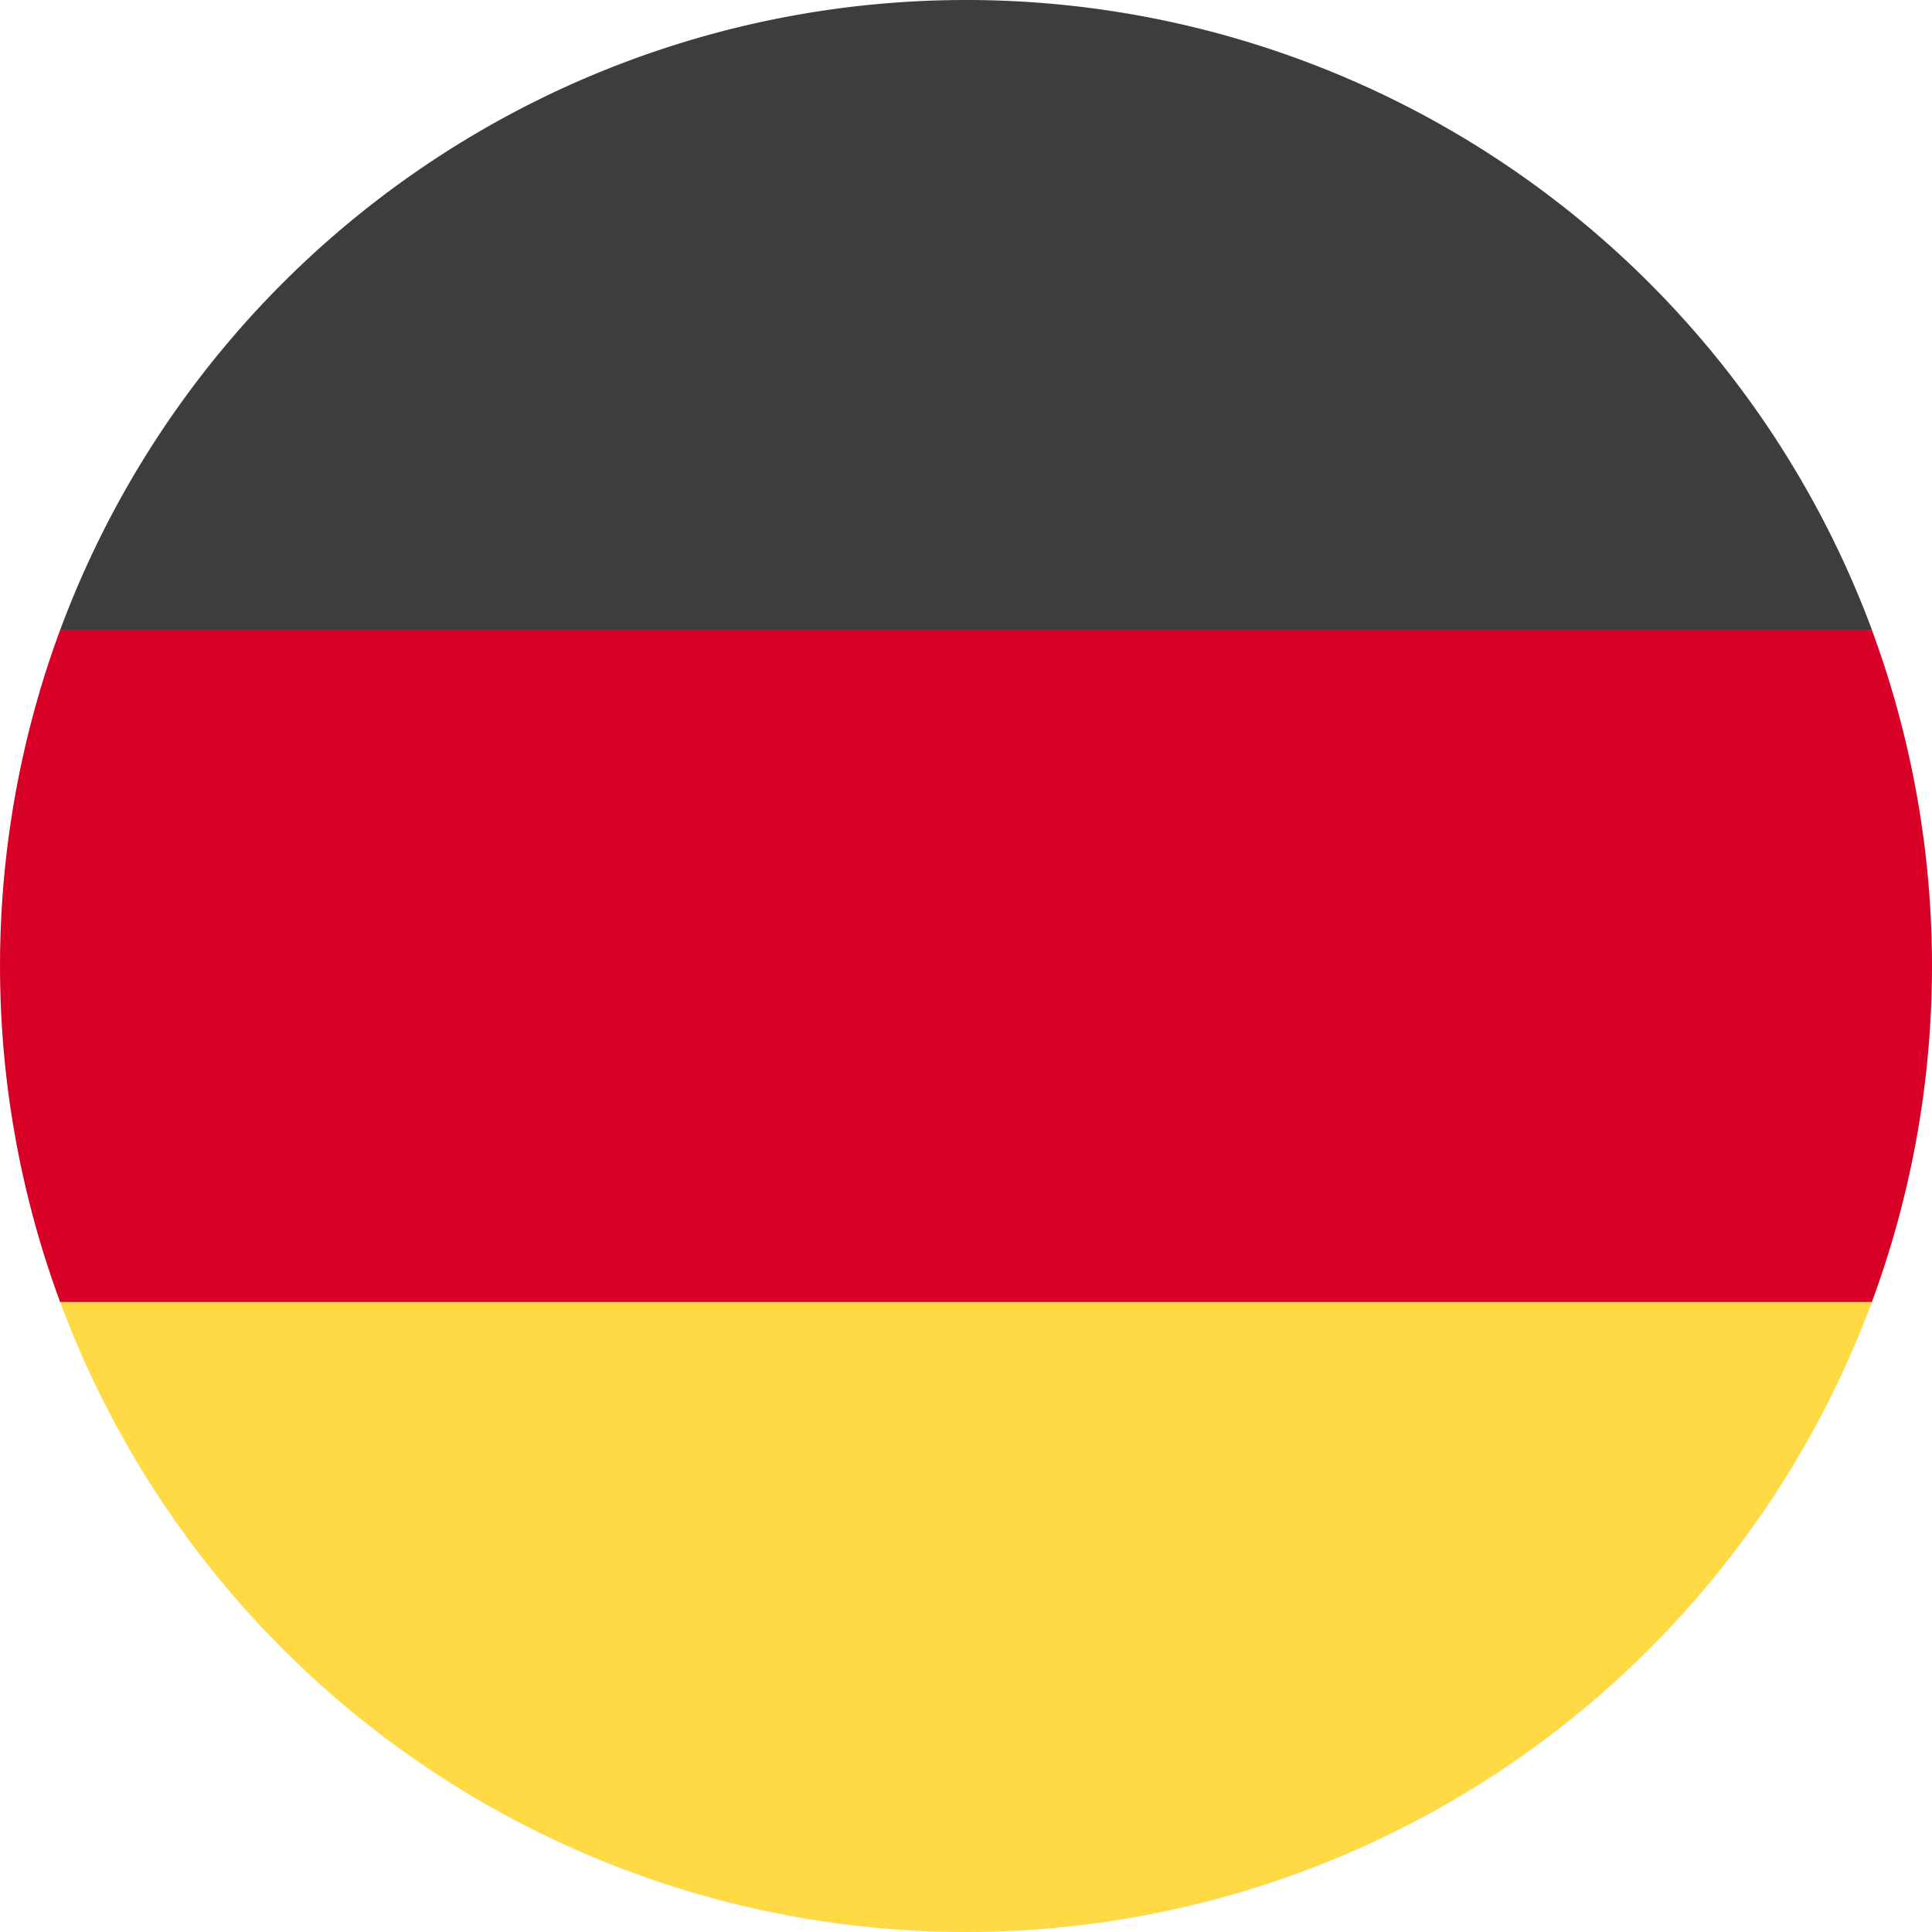
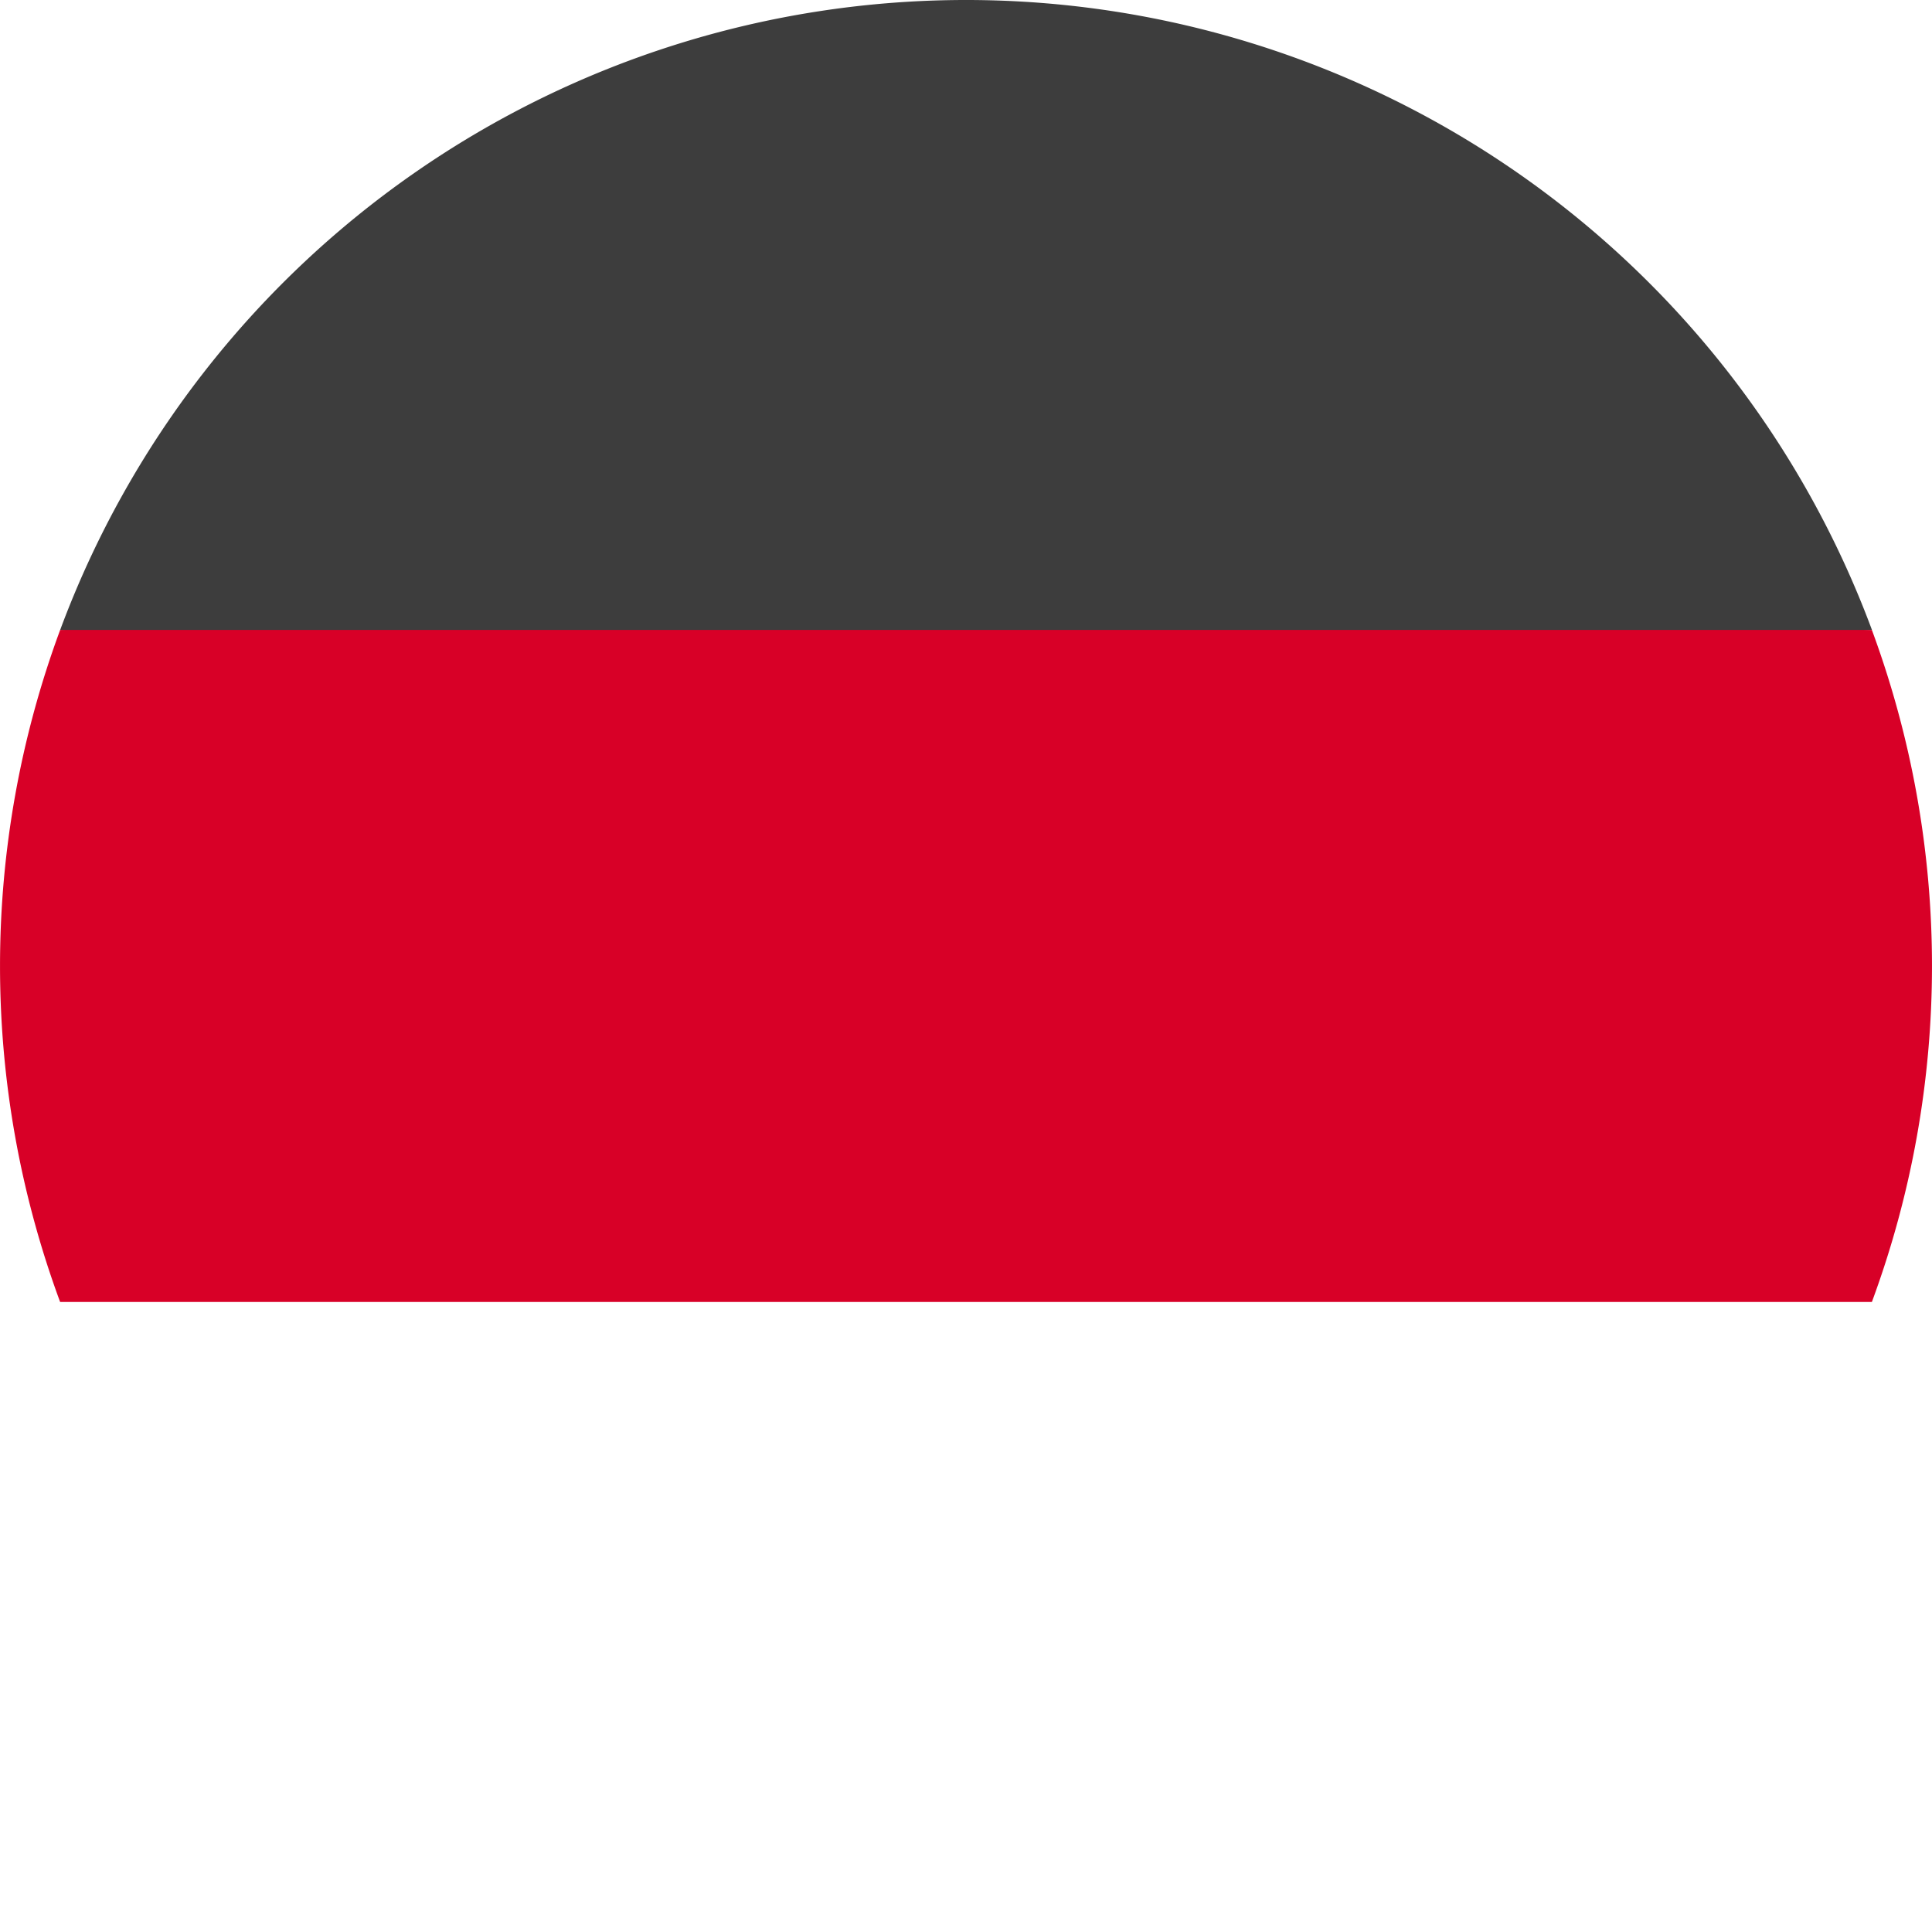
<svg xmlns="http://www.w3.org/2000/svg" id="Schmetterling" width="50" height="50" viewBox="0 0 50 50">
-   <path id="Path" d="M1.12,24.868a25.007,25.007,0,0,0,46.889,0L24.564,22.7Z" transform="translate(0.436 8.826)" fill="#ffda44" />
  <path id="Path_2" d="M24.564,0A25.007,25.007,0,0,0,1.12,16.306l23.444,2.172L48.009,16.3A25.007,25.007,0,0,0,24.564,0Z" transform="translate(0.436)" fill="#3d3d3d" />
  <path id="Path_3" d="M1.556,11.74a25.08,25.08,0,0,0,0,17.39H48.444a25.083,25.083,0,0,0,0-17.392H1.556Z" transform="translate(0 4.565)" fill="#d80027" />
</svg>